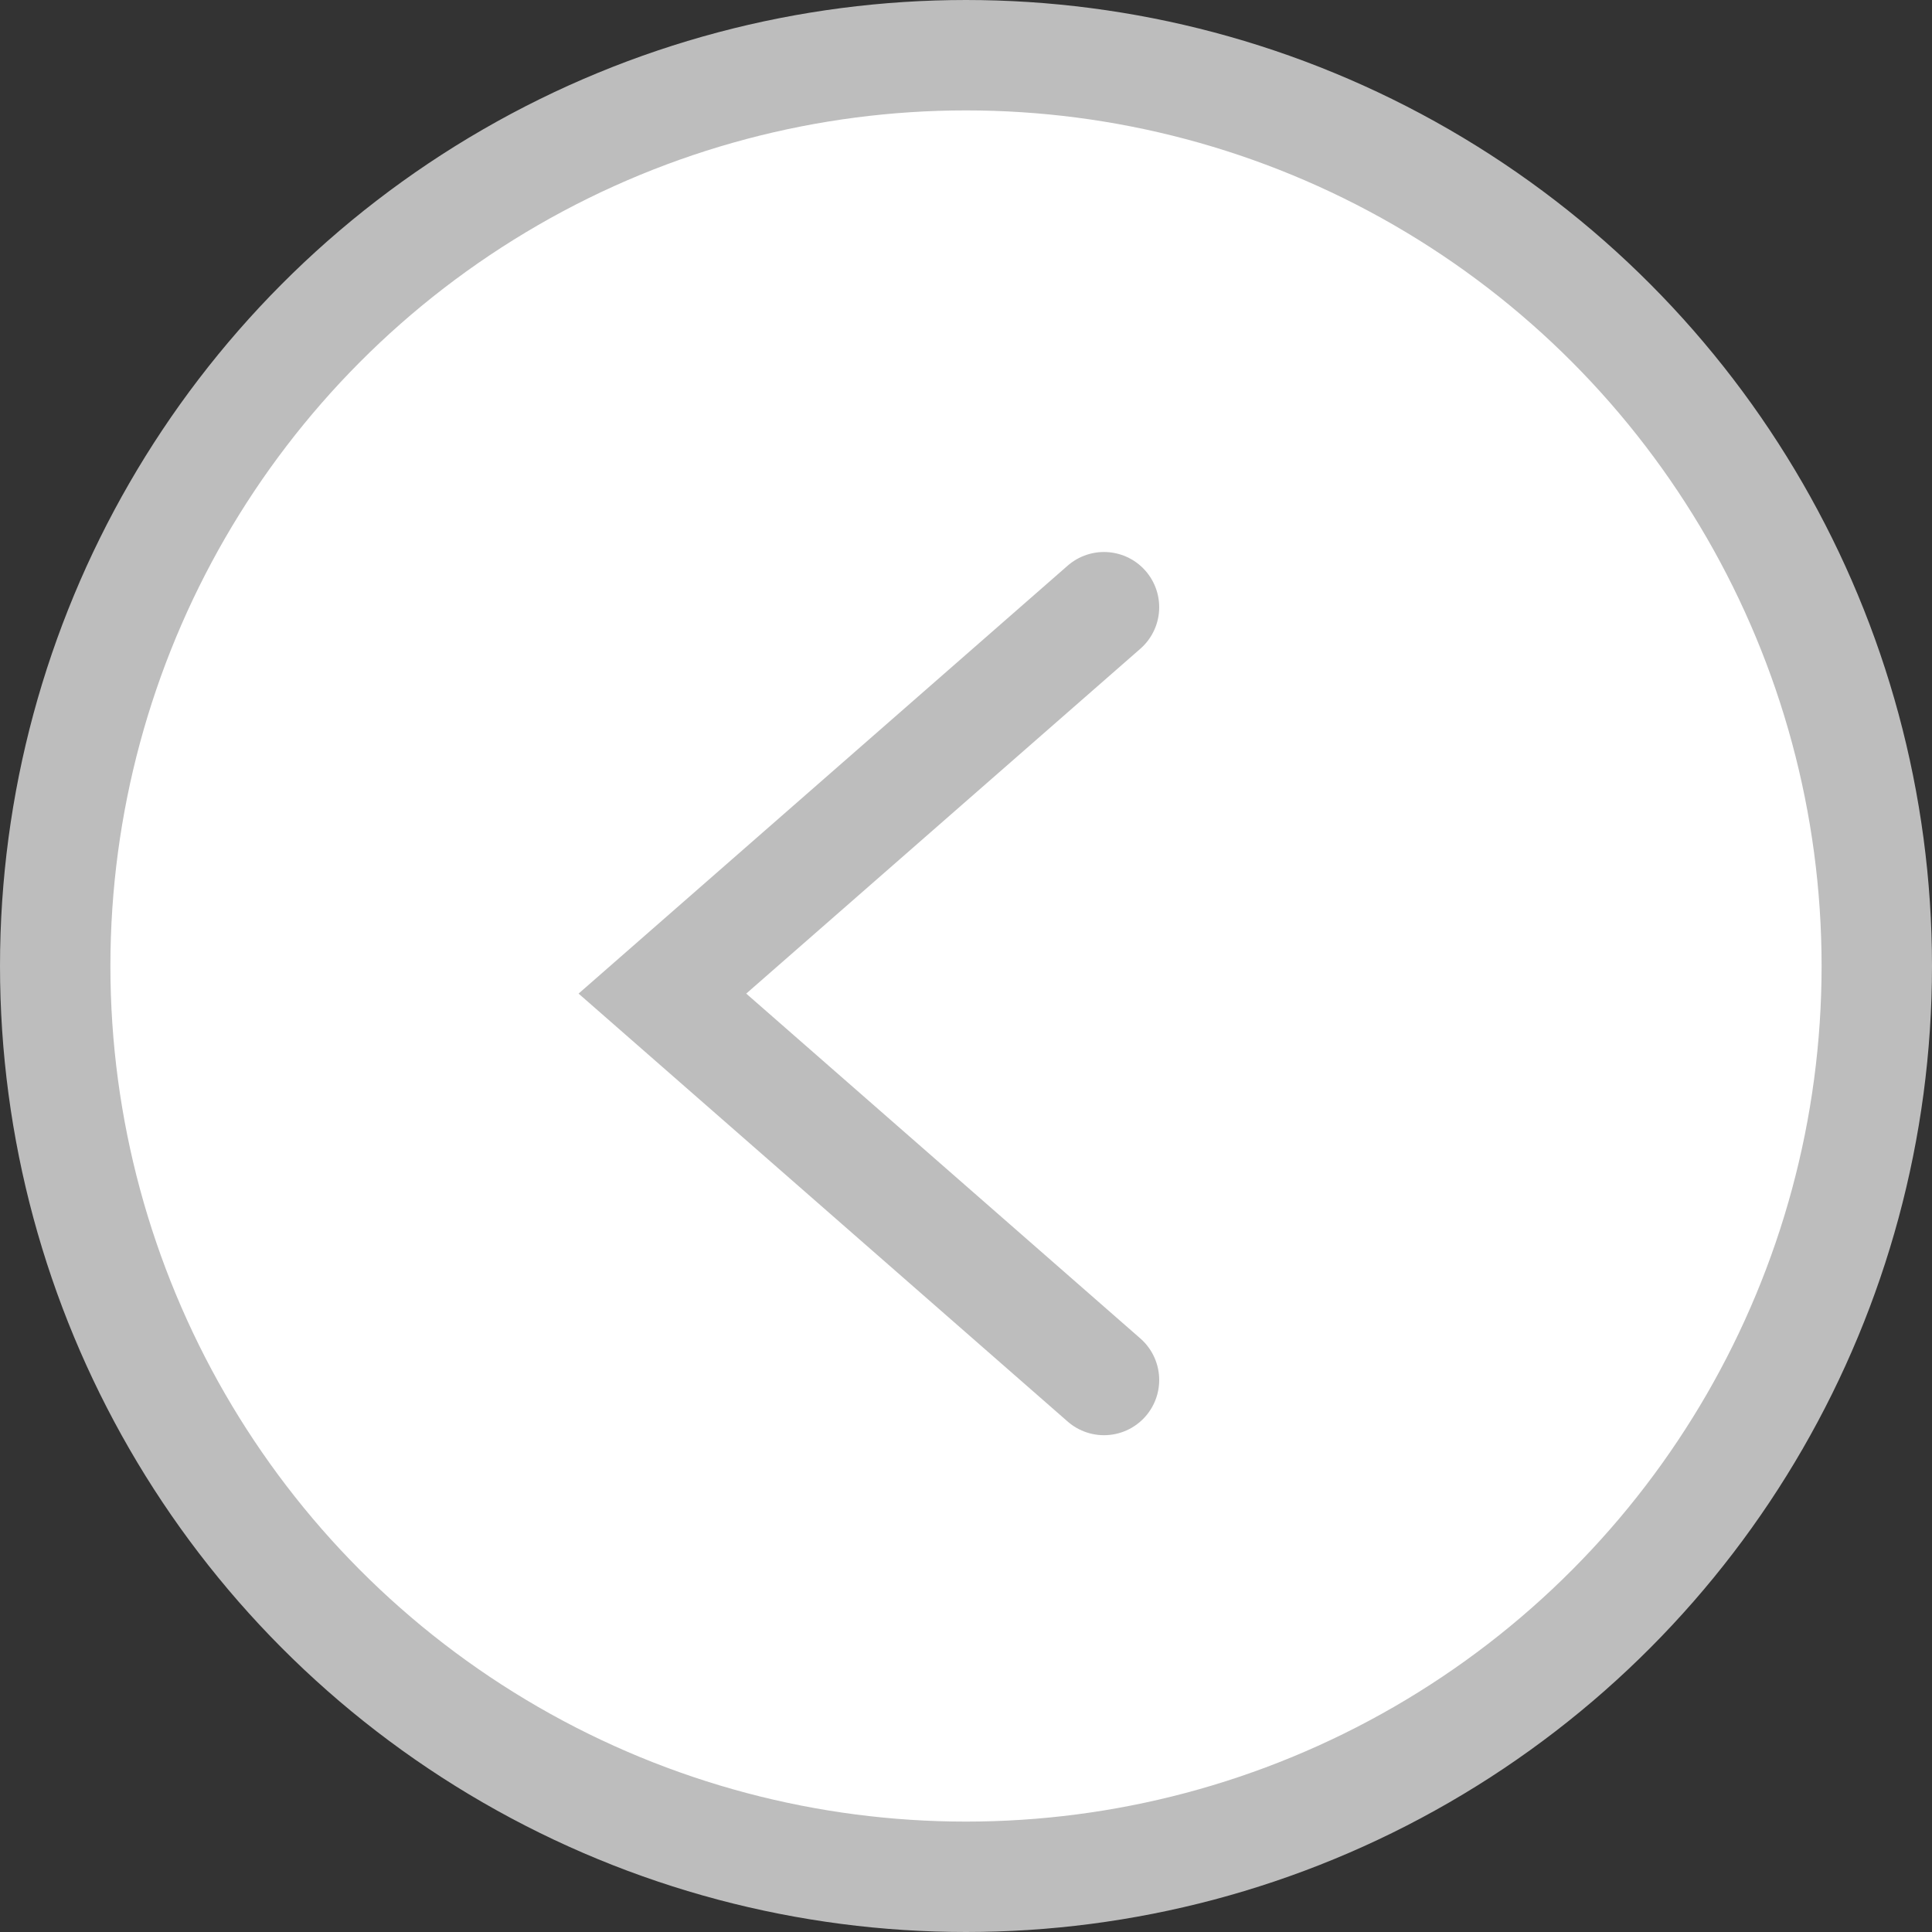
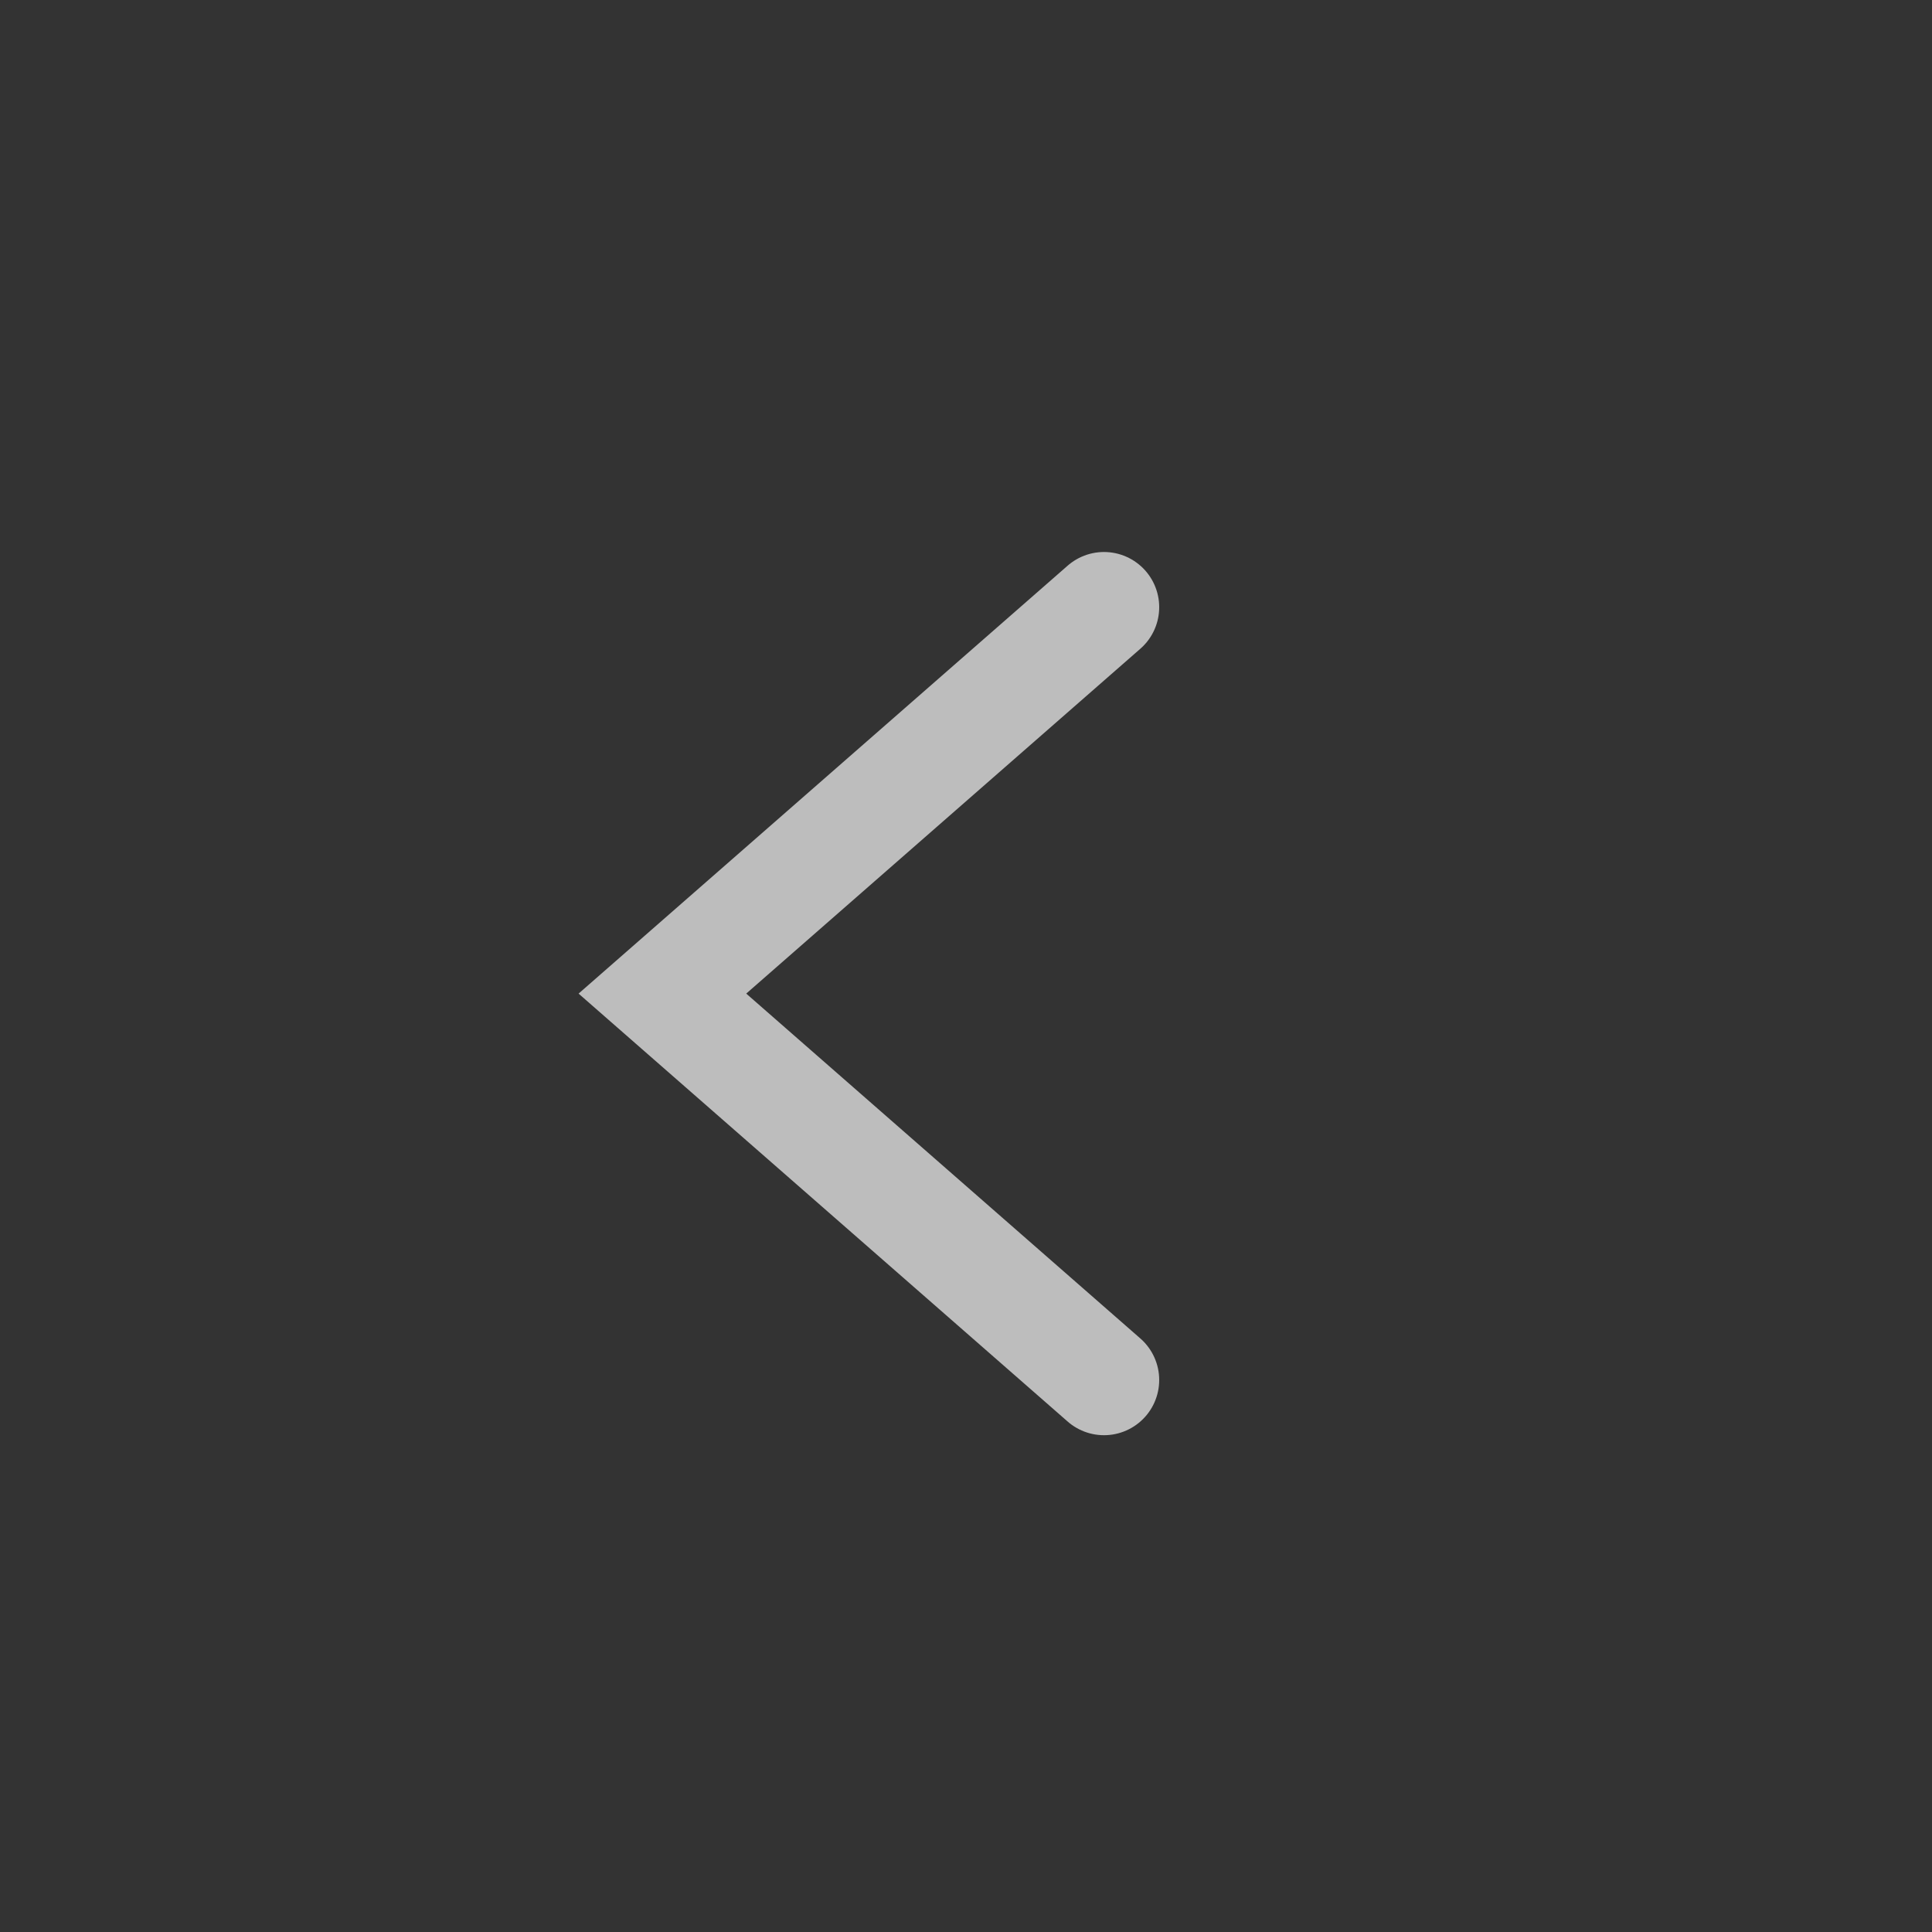
<svg xmlns="http://www.w3.org/2000/svg" width="35" height="35" viewBox="0 0 35 35" fill="none">
  <rect x="0" y="0" width="35" height="35" fill="#333333" stroke="none" />
  <g id="Group 264">
-     <circle id="Ellipse 38" cx="17.5" cy="17.5" r="16.5" fill="white" stroke="#BDBDBD" stroke-width="2" />
    <path id="Line 17" d="M20 11L12 18L20 25" stroke="#BDBDBD" stroke-width="2" stroke-linecap="round" />
  </g>
</svg>